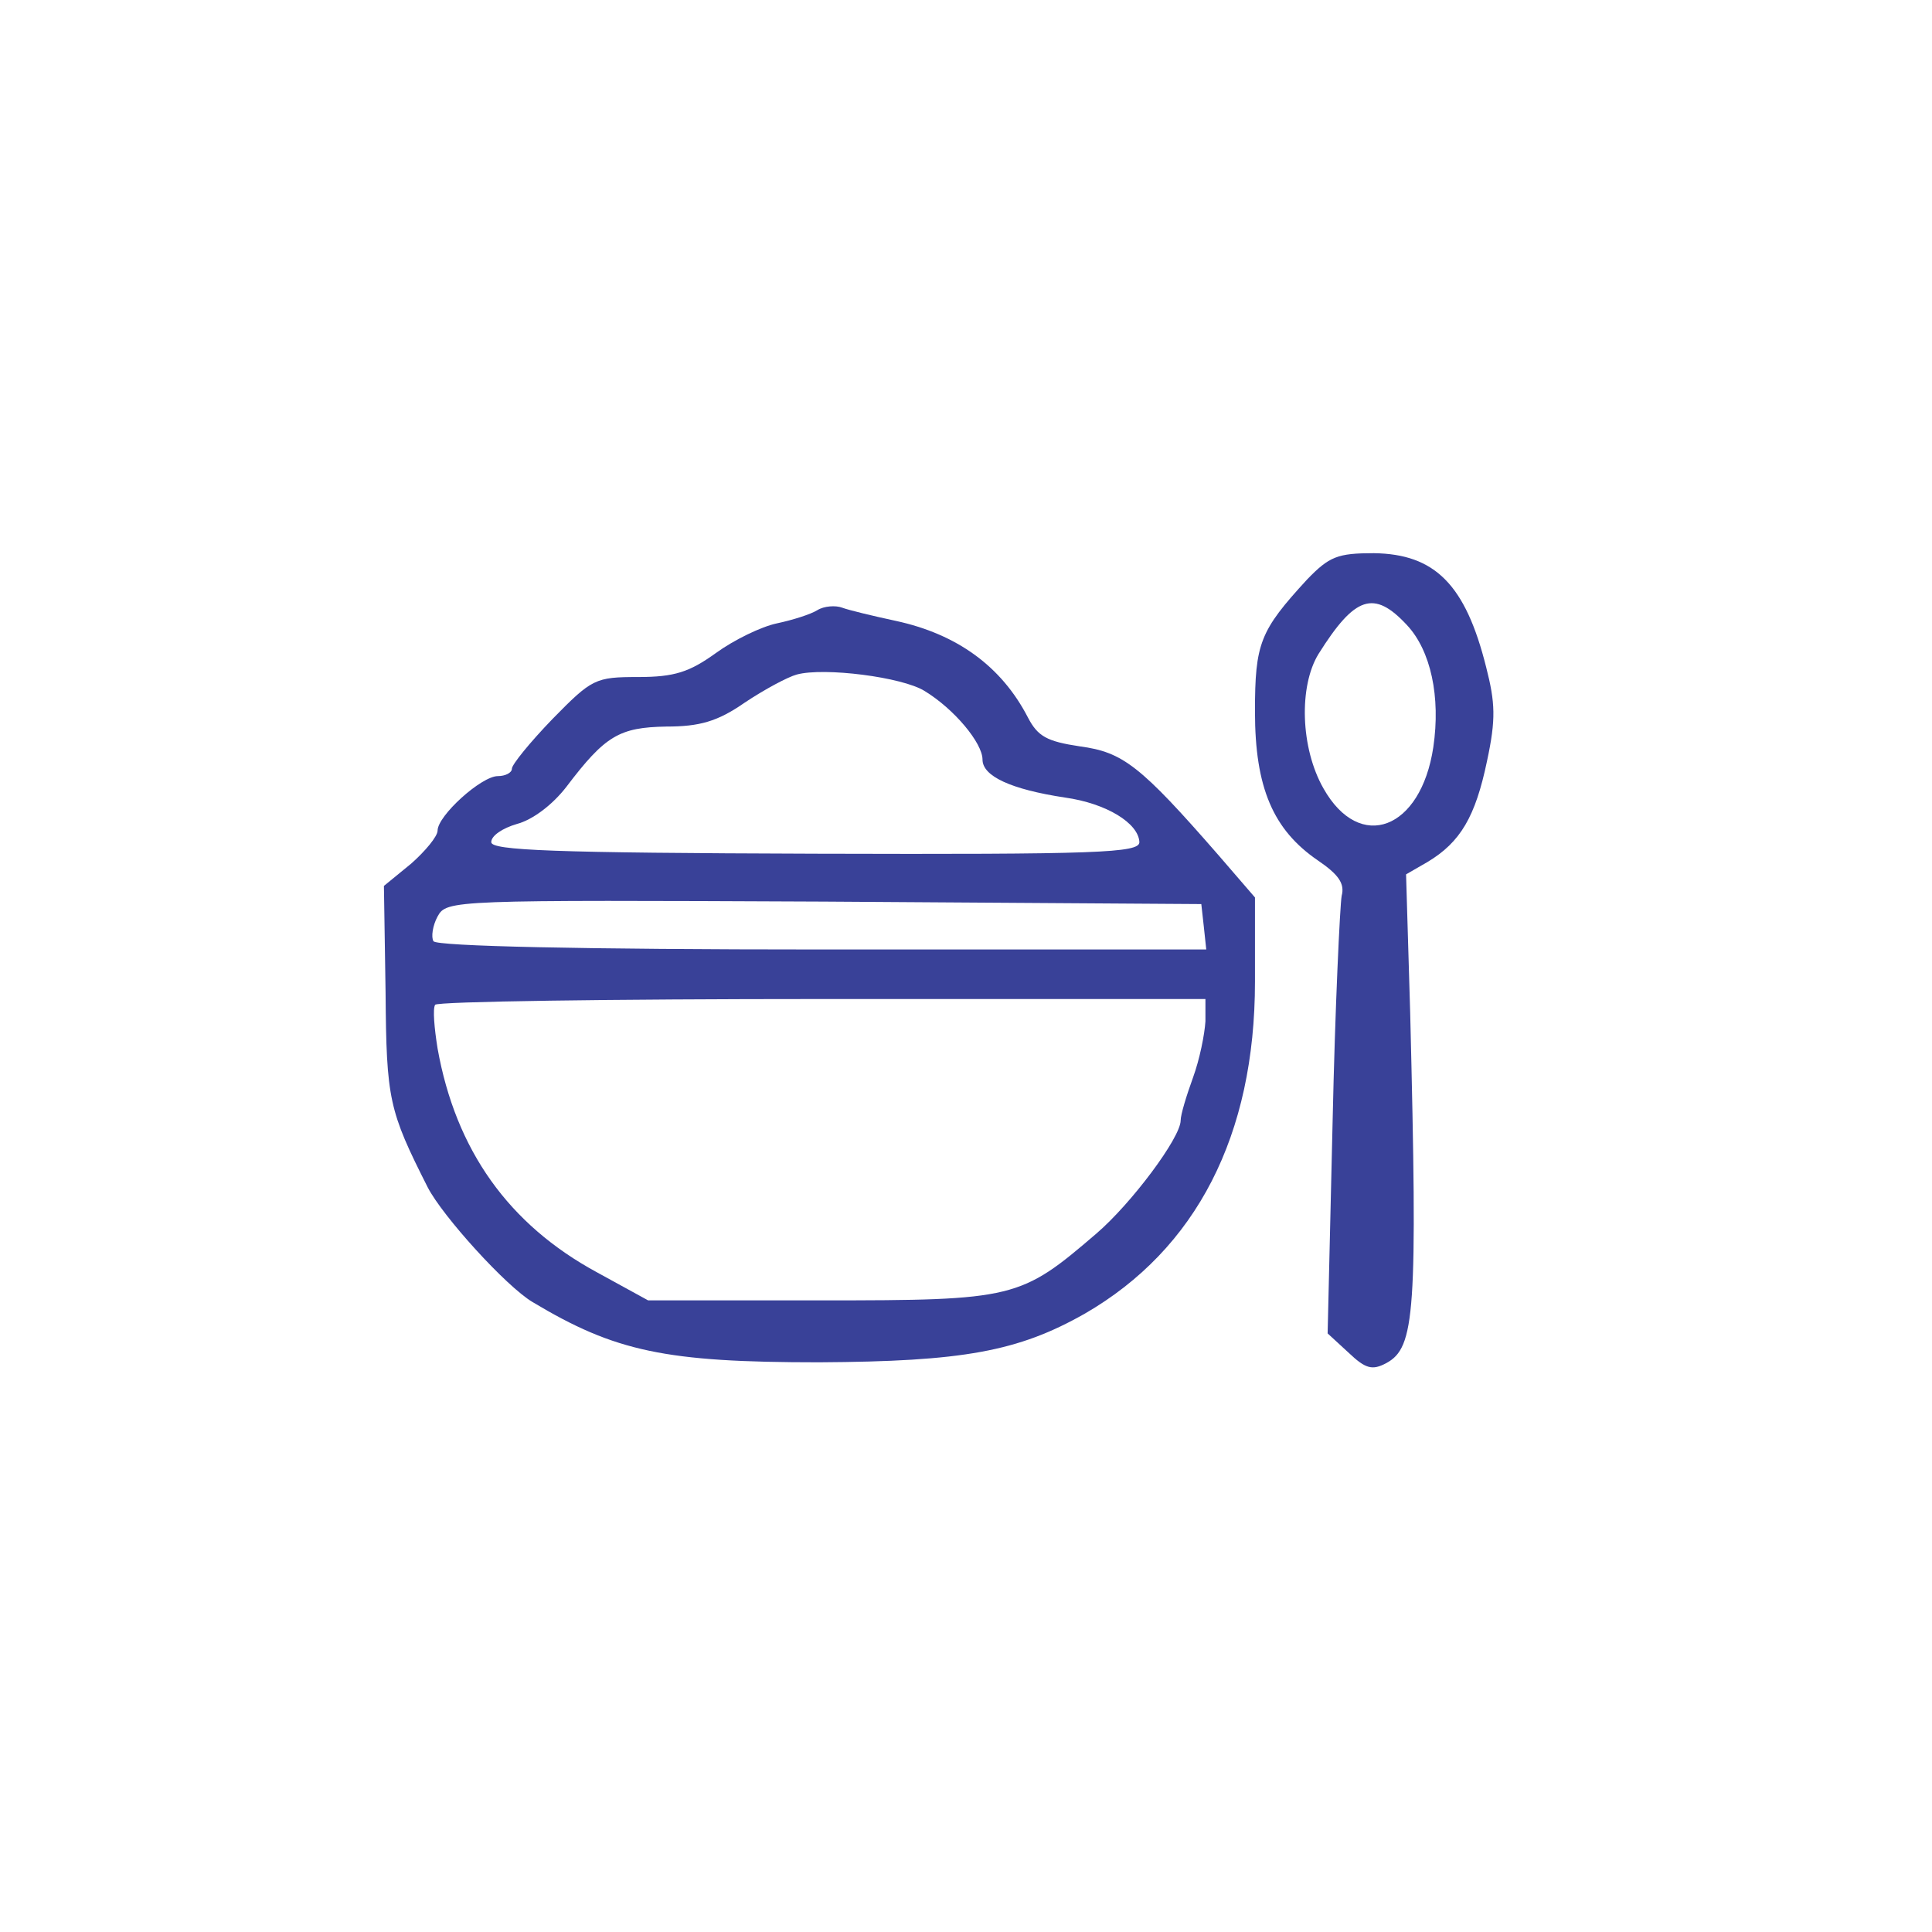
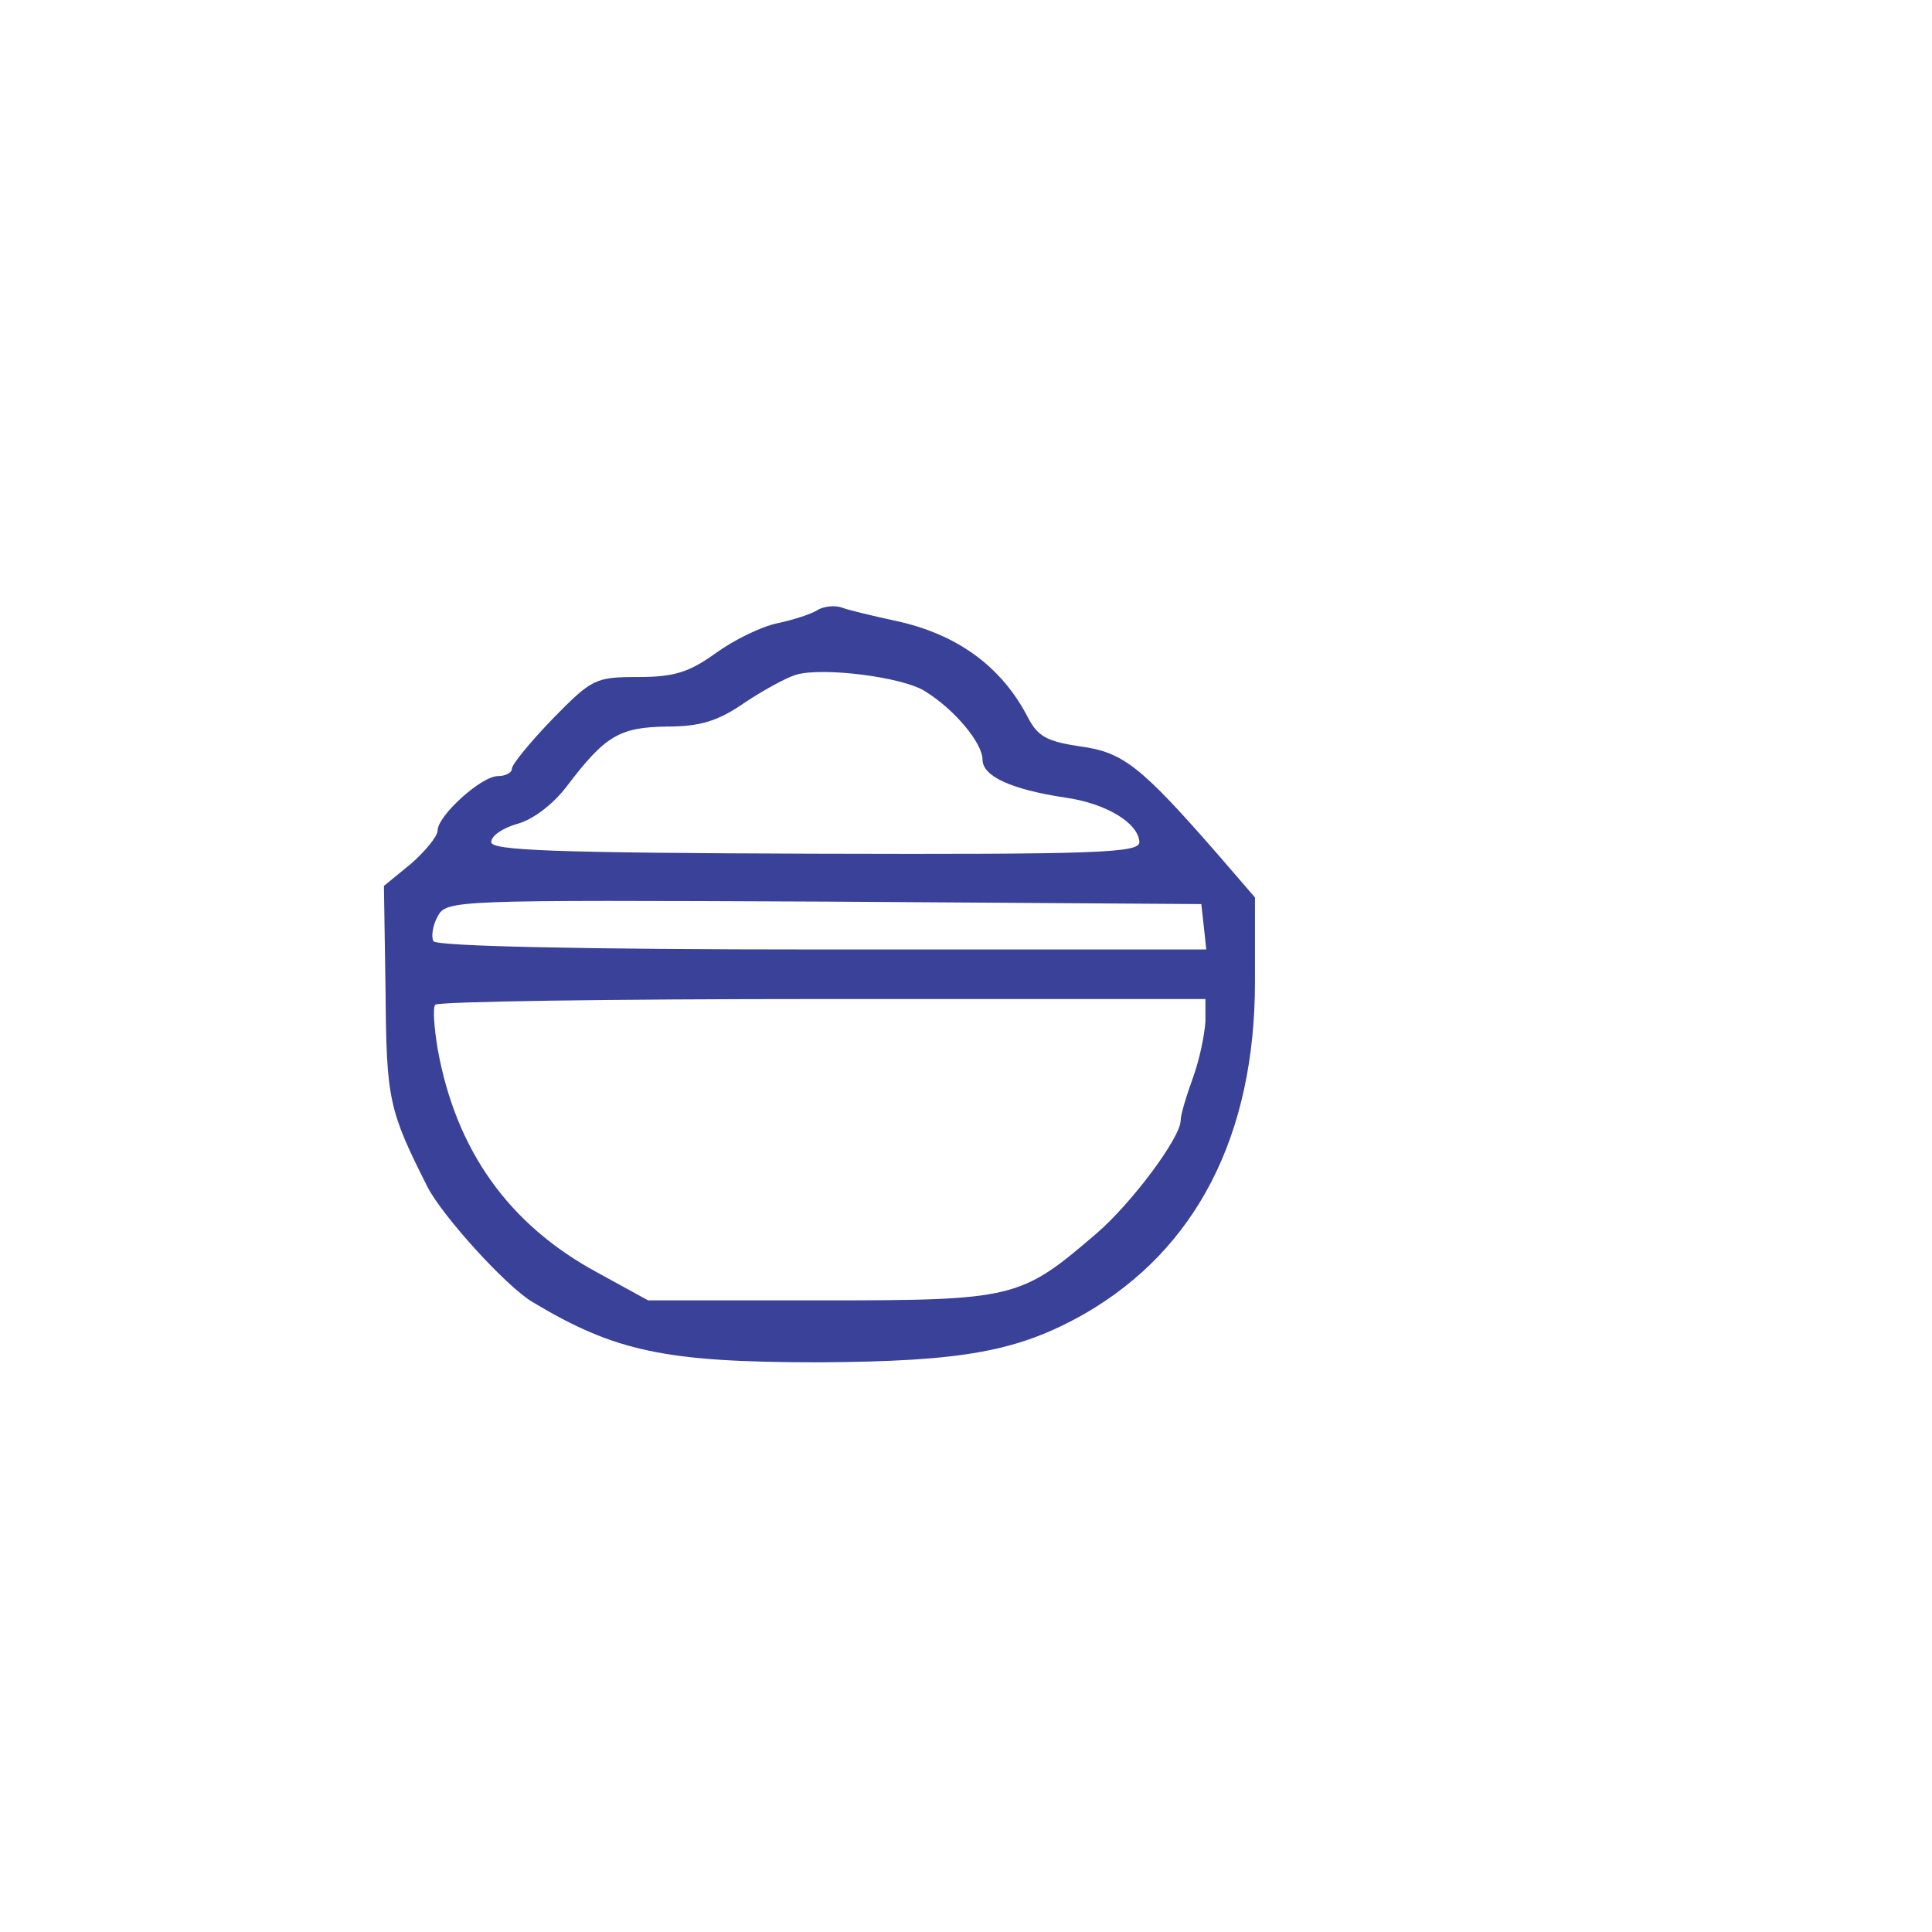
<svg xmlns="http://www.w3.org/2000/svg" version="1.2" viewBox="0 0 234 168" width="56" height="56">
  <title>QwgdFO01</title>
  <style>
		.s0 { fill: #394198 } 
	</style>
  <g>
-     <path class="s0" d="m158.3 37.2c-5.7 6.2-6.3 7.7-6.3 16 0 9.2 2.2 14.3 7.6 18 2.5 1.7 3.3 2.8 2.9 4.3-0.2 1.1-0.8 13.5-1.1 27.5l-0.6 25.5 2.5 2.3c2.1 2 2.9 2.2 4.6 1.3 3.5-1.9 3.8-6 2.9-42.4l-0.5-16.8 2.6-1.5c4-2.4 5.8-5.5 7.2-12.2 1.1-5.1 1-7.1-0.1-11.4-2.5-10-6.2-13.7-13.6-13.8-4.4 0-5.4 0.4-8.1 3.2zm12.1 5.5c2.9 3.1 4.1 8.7 3.2 14.8-1.5 10-8.9 12.8-13.3 5-2.8-4.9-3-12.4-0.6-16.3 4.4-7 6.7-7.8 10.7-3.5z" />
    <path class="s0" d="m99 40.9c-0.8 0.5-3 1.2-4.9 1.6-1.9 0.4-5.2 2-7.4 3.6-3.2 2.3-5 2.9-9.4 2.9-5.2 0-5.6 0.2-10.4 5.1-2.7 2.8-4.9 5.5-4.9 6 0 0.5-0.8 0.9-1.7 0.9-2 0-7.3 4.8-7.3 6.6 0 0.7-1.5 2.5-3.2 4l-3.3 2.7 0.2 12.9c0.1 13 0.4 14.3 5.1 23.6 1.8 3.5 9.5 12 12.7 13.9 10 6 16.1 7.3 34.7 7.3 17.4-0.1 24.1-1.3 32.2-5.9 13.5-7.8 20.6-21.6 20.6-40.2v-10.2l-4.4-5.1c-9.5-10.9-11.6-12.5-16.8-13.2-4-0.6-5.1-1.2-6.3-3.5-3.2-6.2-8.6-10.1-16-11.7-2.8-0.6-5.7-1.3-6.5-1.6-0.8-0.3-2.2-0.2-3 0.3zm13 9.8c3.6 2.2 7 6.3 7 8.3 0 2 3.4 3.6 10 4.6 5 0.7 8.9 3.1 9 5.4 0 1.3-5 1.5-39.2 1.4-31.9-0.1-39.3-0.4-39.3-1.4 0-0.8 1.4-1.7 3.1-2.2 1.9-0.5 4.3-2.3 6-4.5 4.7-6.2 6.4-7.2 12.1-7.3 4 0 6.2-0.6 9.5-2.9 2.4-1.6 5.2-3.1 6.3-3.4 3.3-0.9 12.8 0.3 15.5 2zm33.8 28.5l0.3 2.8h-46.5c-29.2 0-46.7-0.4-47.1-1-0.3-0.5-0.1-1.9 0.5-3 1.1-2 1.7-2 46.8-1.8l45.7 0.3zm0.2 11.5c-0.1 1.6-0.7 4.6-1.5 6.8-0.8 2.2-1.5 4.5-1.5 5.2 0 2.1-6 10.1-10.2 13.7-9.2 7.9-9.9 8.1-33.3 8.1h-21l-6.2-3.4c-10.7-5.8-17.1-14.8-19.3-27.1-0.4-2.5-0.6-4.8-0.3-5.3 0.2-0.4 21.3-0.7 46.9-0.7h46.4z" />
  </g>
</svg>